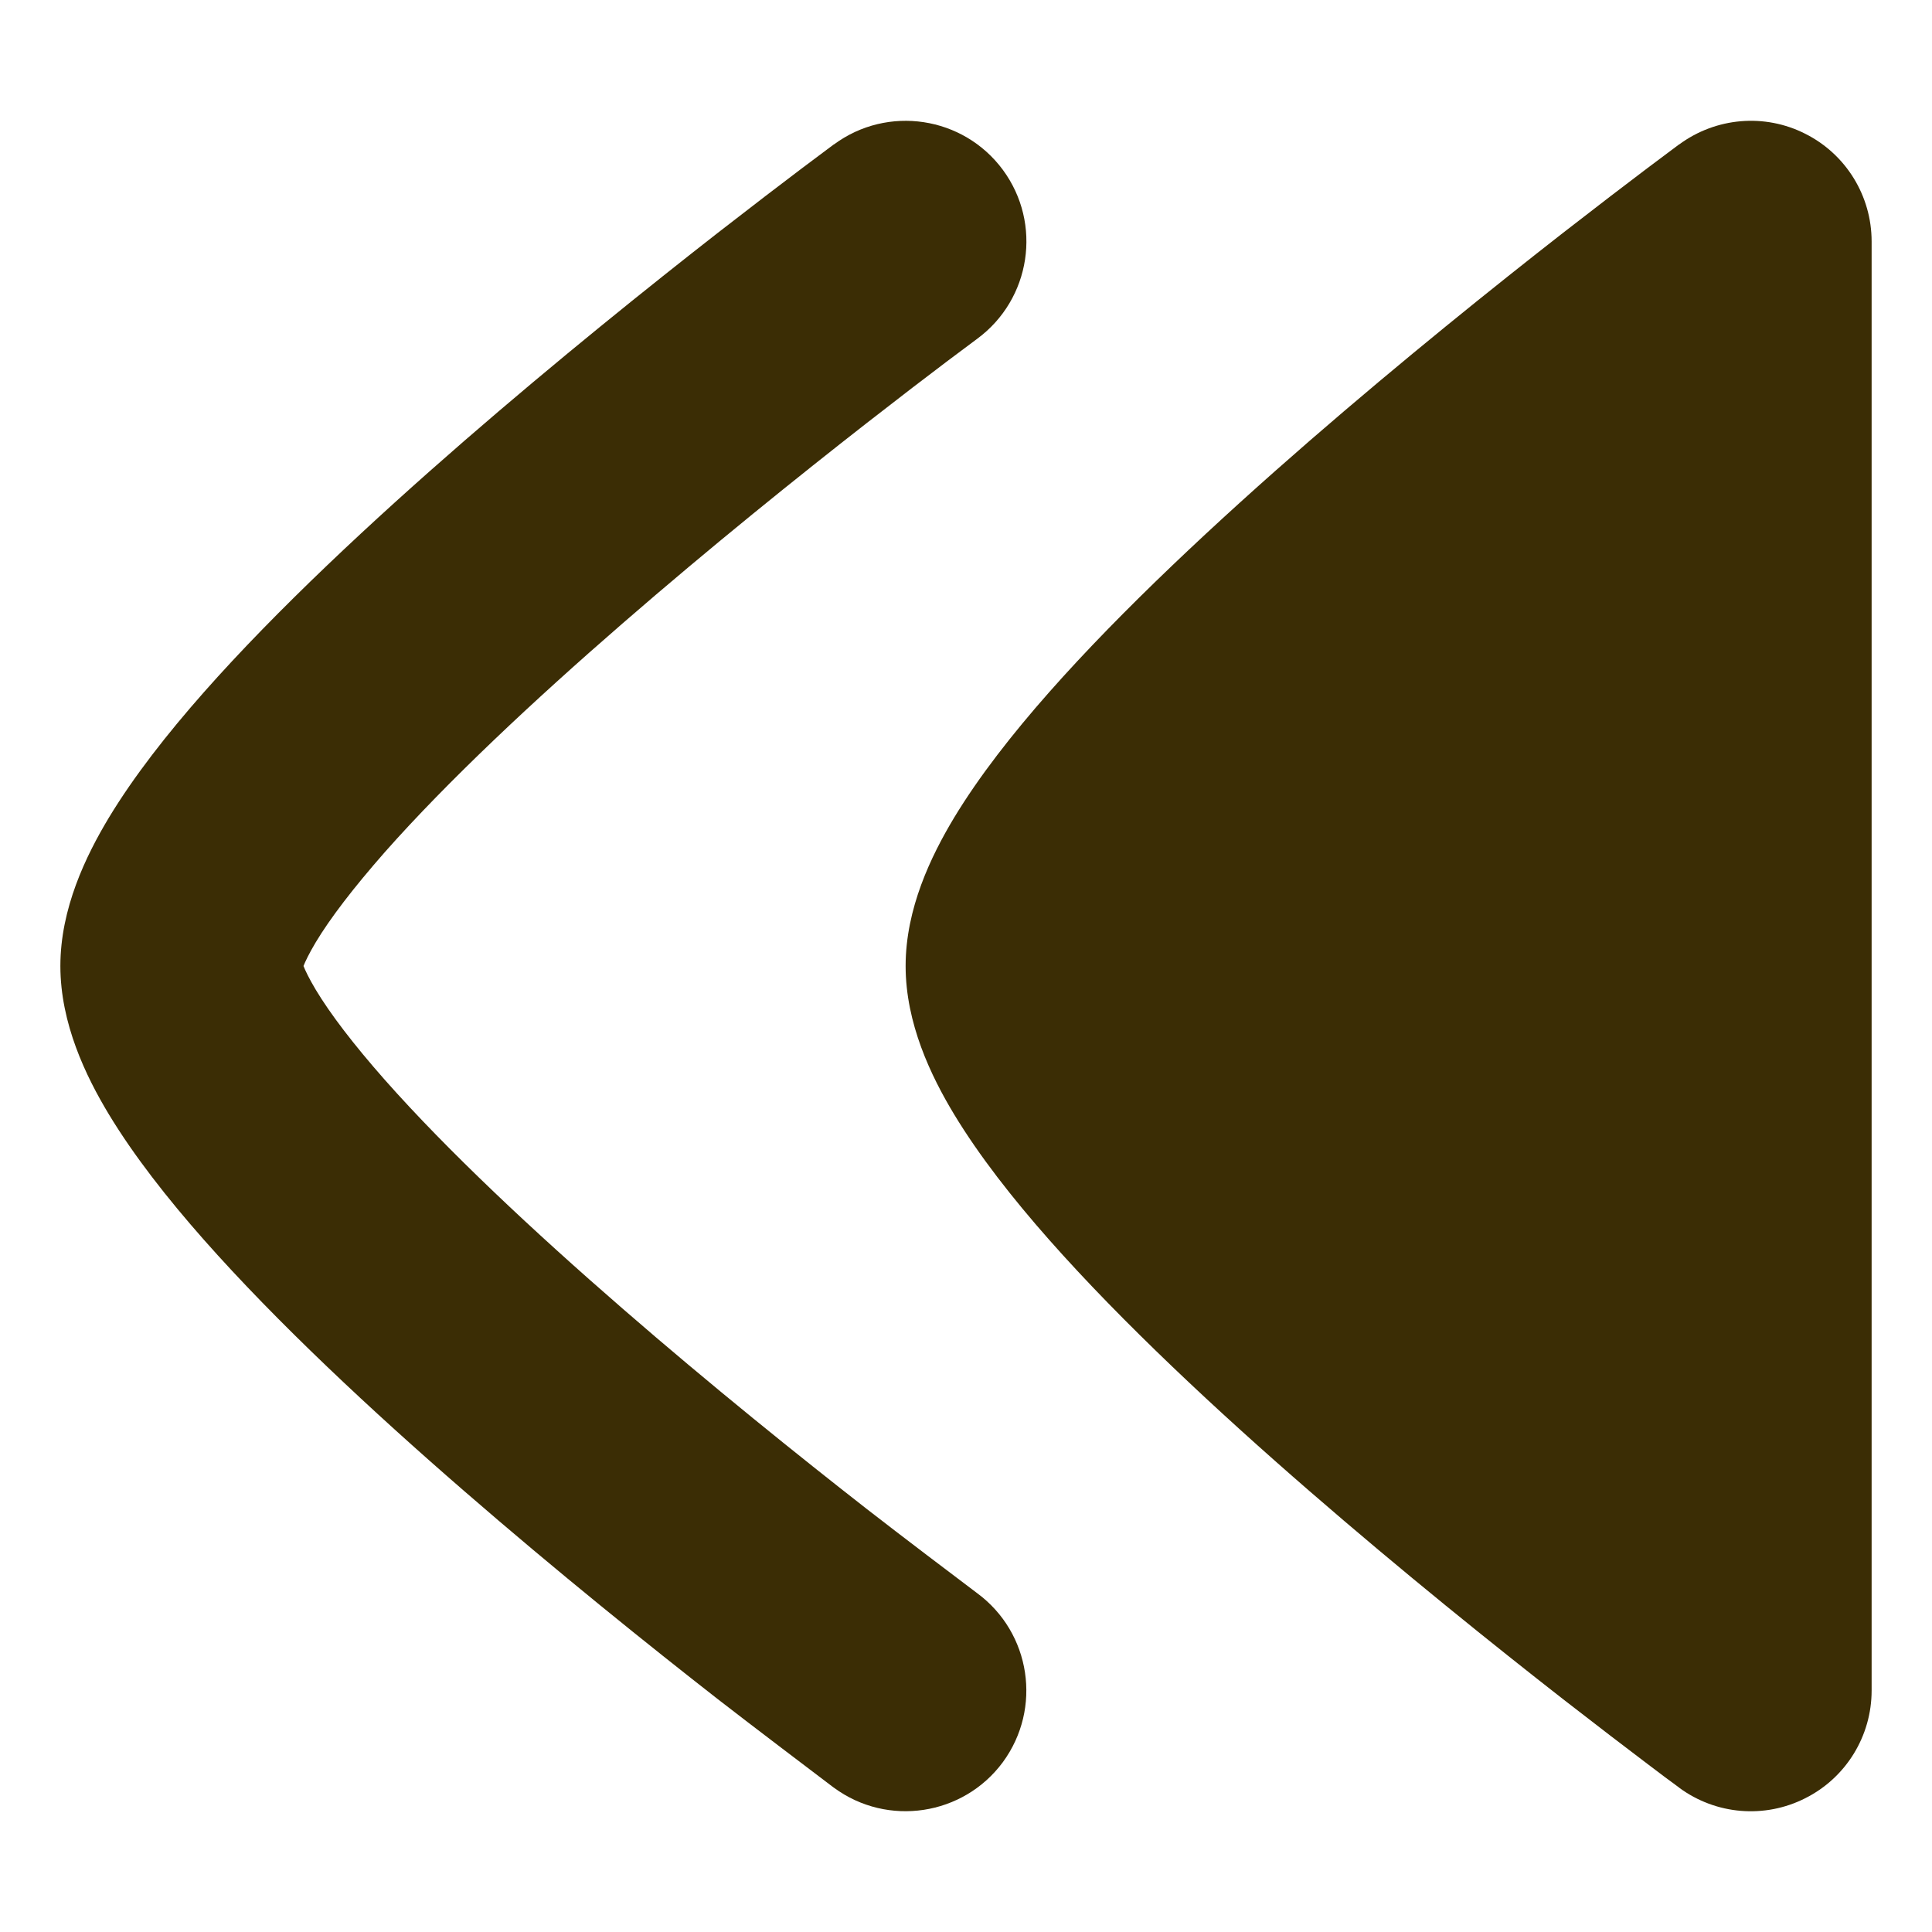
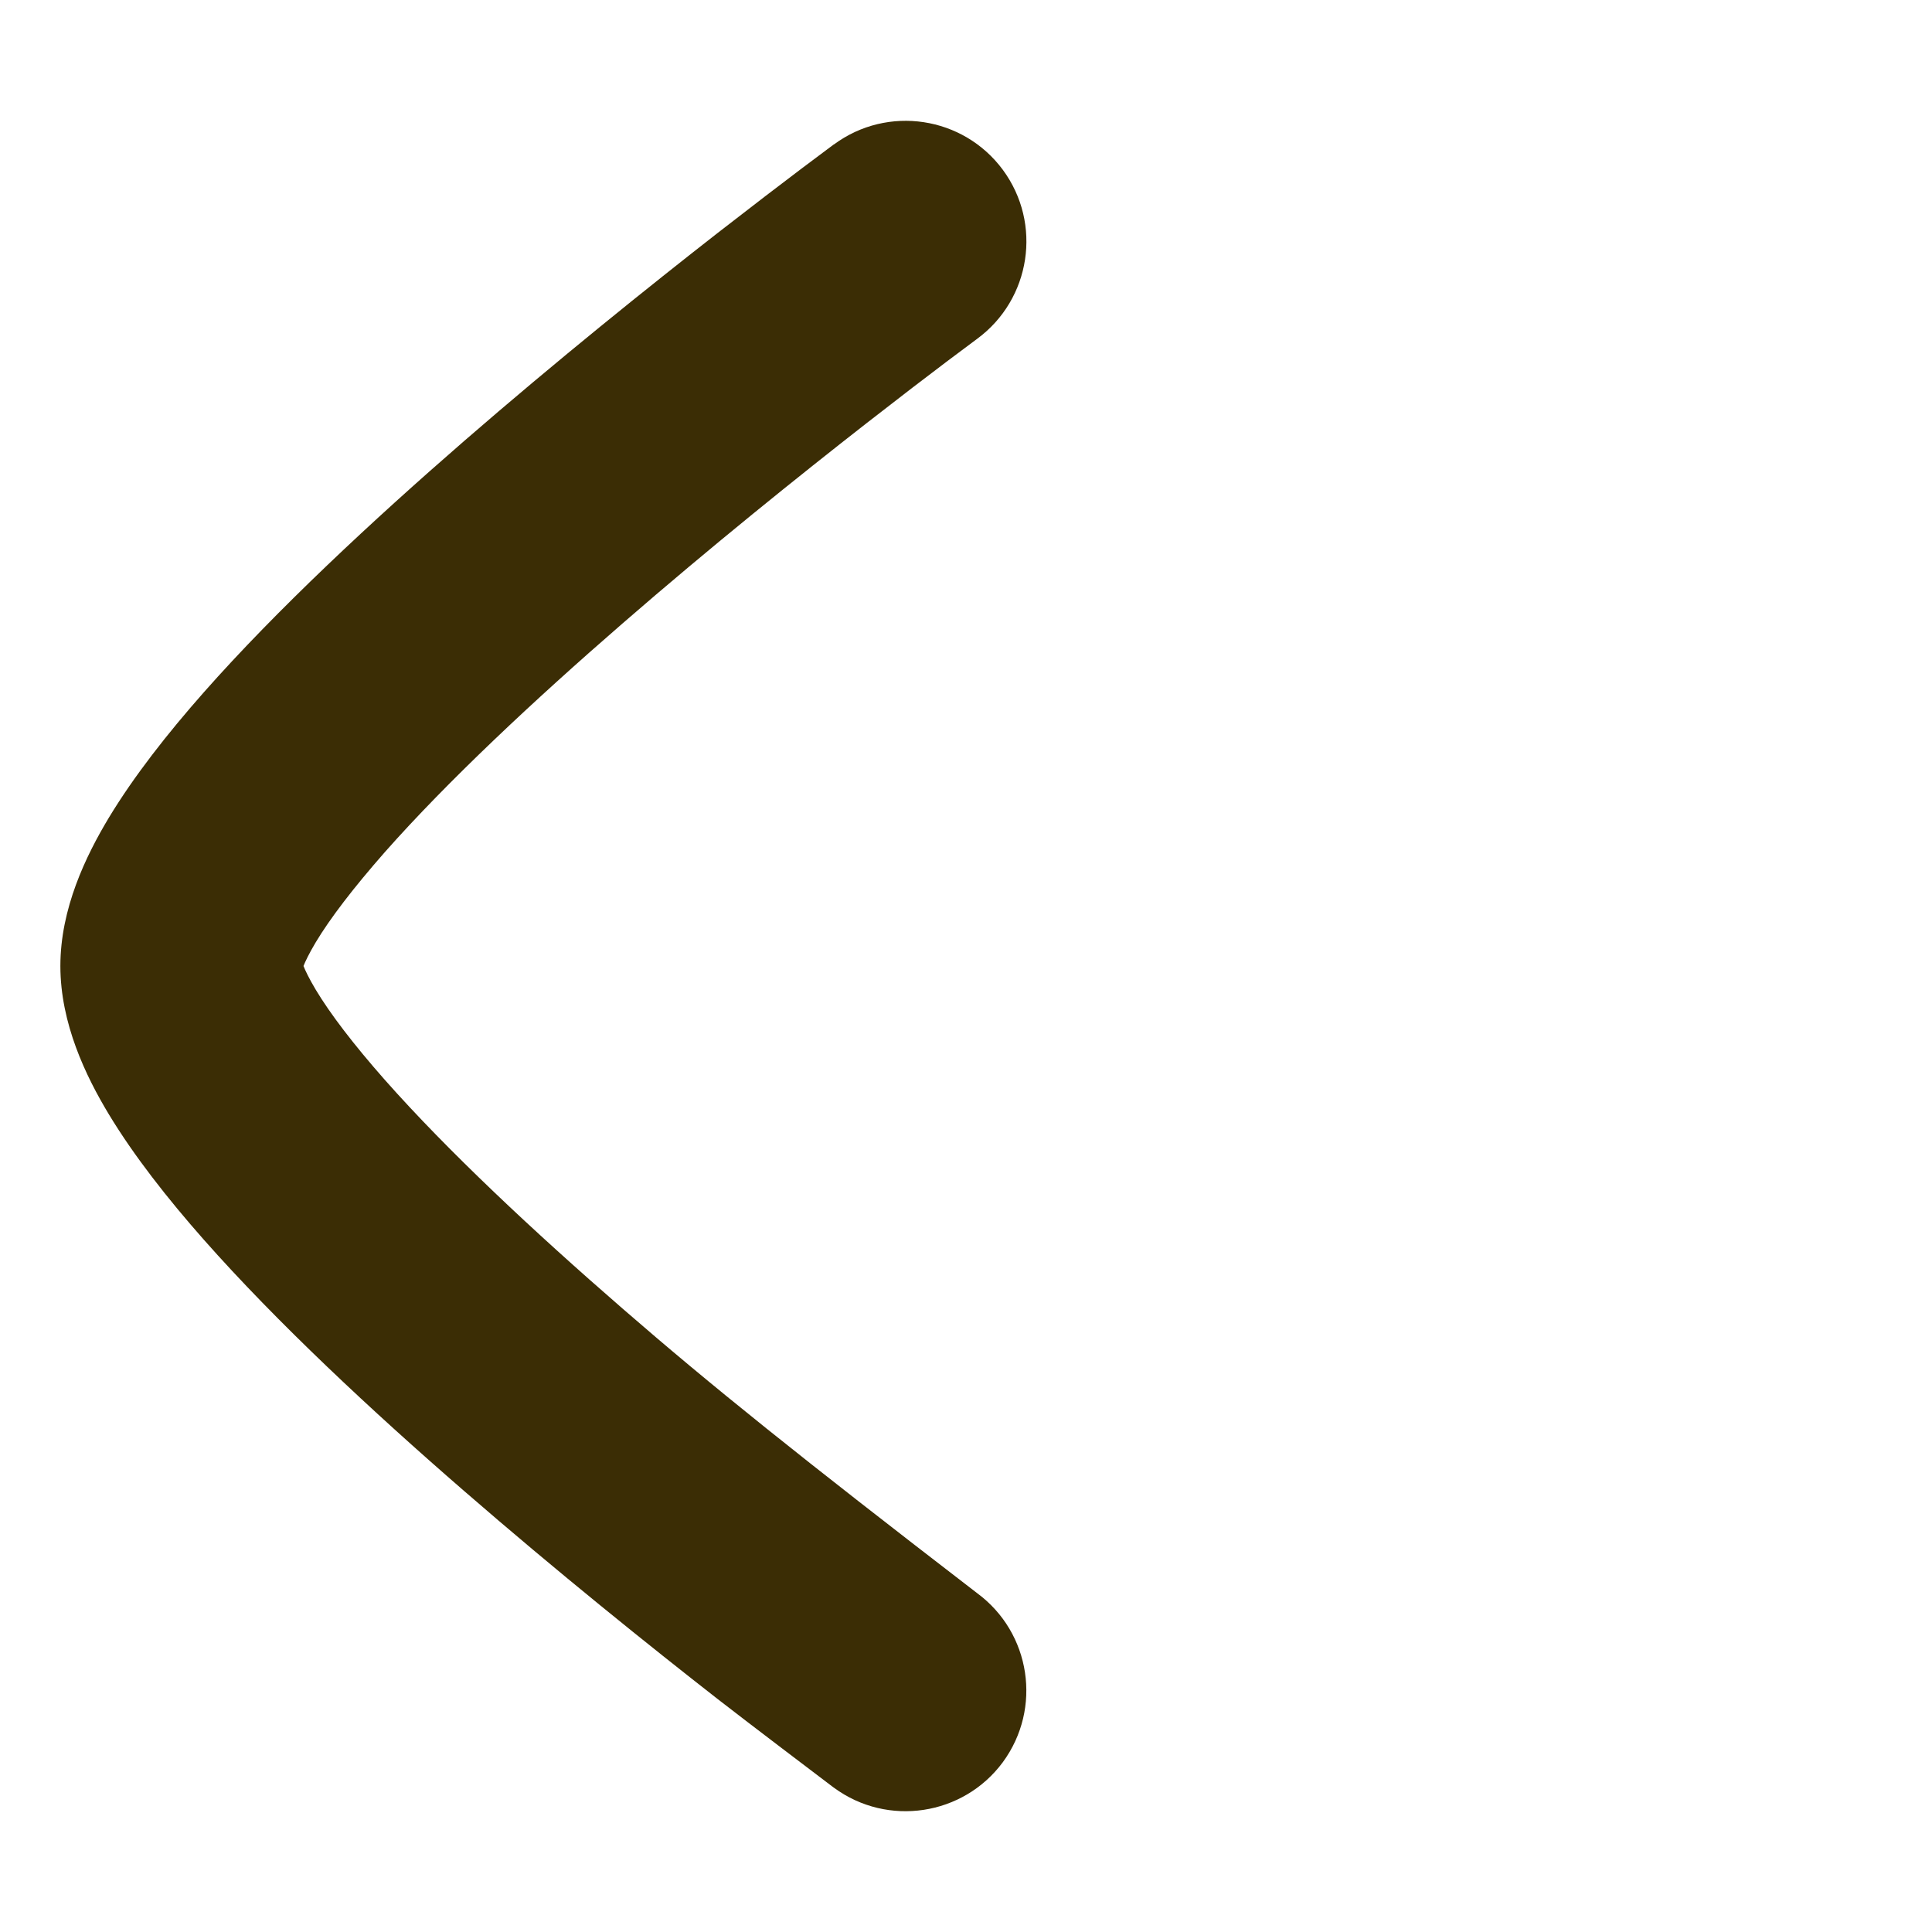
<svg xmlns="http://www.w3.org/2000/svg" width="12" height="12" viewBox="0 0 12 12" fill="none">
-   <path d="M11.625 1.5C11.625 1.217 11.466 0.958 11.213 0.831C10.961 0.703 10.658 0.729 10.43 0.897L10.429 0.897C10.394 0.923 10.292 0.999 10.23 1.046C10.104 1.141 9.925 1.278 9.71 1.445C9.282 1.779 8.709 2.239 8.133 2.739C7.561 3.236 6.97 3.786 6.516 4.3C6.29 4.556 6.082 4.821 5.926 5.079C5.783 5.317 5.625 5.643 5.625 6C5.625 6.357 5.783 6.684 5.926 6.921C6.082 7.179 6.29 7.444 6.516 7.7C6.97 8.214 7.561 8.765 8.133 9.261C8.709 9.761 9.282 10.221 9.71 10.555C9.925 10.722 10.104 10.859 10.23 10.954C10.291 11.001 10.392 11.076 10.428 11.102L10.43 11.104C10.658 11.272 10.961 11.297 11.213 11.169C11.466 11.042 11.625 10.783 11.625 10.5L11.625 1.5Z" fill="#3B2D05" />
-   <path d="M5.884 2.243C5.944 2.198 6.038 2.128 6.07 2.104C6.403 1.858 6.475 1.389 6.229 1.055C5.983 0.722 5.513 0.651 5.18 0.897L5.179 0.897C5.144 0.923 5.042 0.999 4.98 1.046C4.854 1.141 4.675 1.278 4.46 1.445C4.032 1.779 3.459 2.239 2.883 2.739C2.311 3.236 1.72 3.786 1.266 4.3C1.04 4.556 0.832 4.821 0.676 5.079C0.533 5.317 0.375 5.643 0.375 6C0.375 6.357 0.533 6.684 0.676 6.921C0.832 7.179 1.04 7.444 1.266 7.7C1.72 8.214 2.311 8.765 2.883 9.261C3.459 9.761 4.032 10.221 4.46 10.555C4.674 10.721 5.049 11.005 5.177 11.102L5.18 11.104C5.513 11.349 5.983 11.278 6.229 10.945C6.474 10.611 6.403 10.142 6.07 9.896C5.949 9.805 5.591 9.534 5.383 9.372C4.968 9.048 4.416 8.605 3.867 8.128C3.314 7.648 2.78 7.148 2.39 6.707C2.195 6.486 2.051 6.297 1.961 6.147C1.918 6.075 1.896 6.027 1.885 6C1.896 5.973 1.918 5.925 1.961 5.853C2.051 5.703 2.195 5.515 2.39 5.293C2.78 4.852 3.314 4.352 3.867 3.872C4.416 3.395 4.968 2.952 5.383 2.628C5.591 2.466 5.763 2.334 5.884 2.243Z" fill="#3B2D05" />
+   <path d="M5.884 2.243C5.944 2.198 6.038 2.128 6.07 2.104C6.403 1.858 6.475 1.389 6.229 1.055C5.983 0.722 5.513 0.651 5.18 0.897L5.179 0.897C5.144 0.923 5.042 0.999 4.98 1.046C4.854 1.141 4.675 1.278 4.46 1.445C4.032 1.779 3.459 2.239 2.883 2.739C2.311 3.236 1.72 3.786 1.266 4.3C1.04 4.556 0.832 4.821 0.676 5.079C0.533 5.317 0.375 5.643 0.375 6C0.375 6.357 0.533 6.684 0.676 6.921C0.832 7.179 1.04 7.444 1.266 7.7C1.72 8.214 2.311 8.765 2.883 9.261C3.459 9.761 4.032 10.221 4.46 10.555C4.674 10.721 5.049 11.005 5.177 11.102L5.18 11.104C5.513 11.349 5.983 11.278 6.229 10.945C6.474 10.611 6.403 10.142 6.07 9.896C4.968 9.048 4.416 8.605 3.867 8.128C3.314 7.648 2.78 7.148 2.39 6.707C2.195 6.486 2.051 6.297 1.961 6.147C1.918 6.075 1.896 6.027 1.885 6C1.896 5.973 1.918 5.925 1.961 5.853C2.051 5.703 2.195 5.515 2.39 5.293C2.78 4.852 3.314 4.352 3.867 3.872C4.416 3.395 4.968 2.952 5.383 2.628C5.591 2.466 5.763 2.334 5.884 2.243Z" fill="#3B2D05" />
</svg>